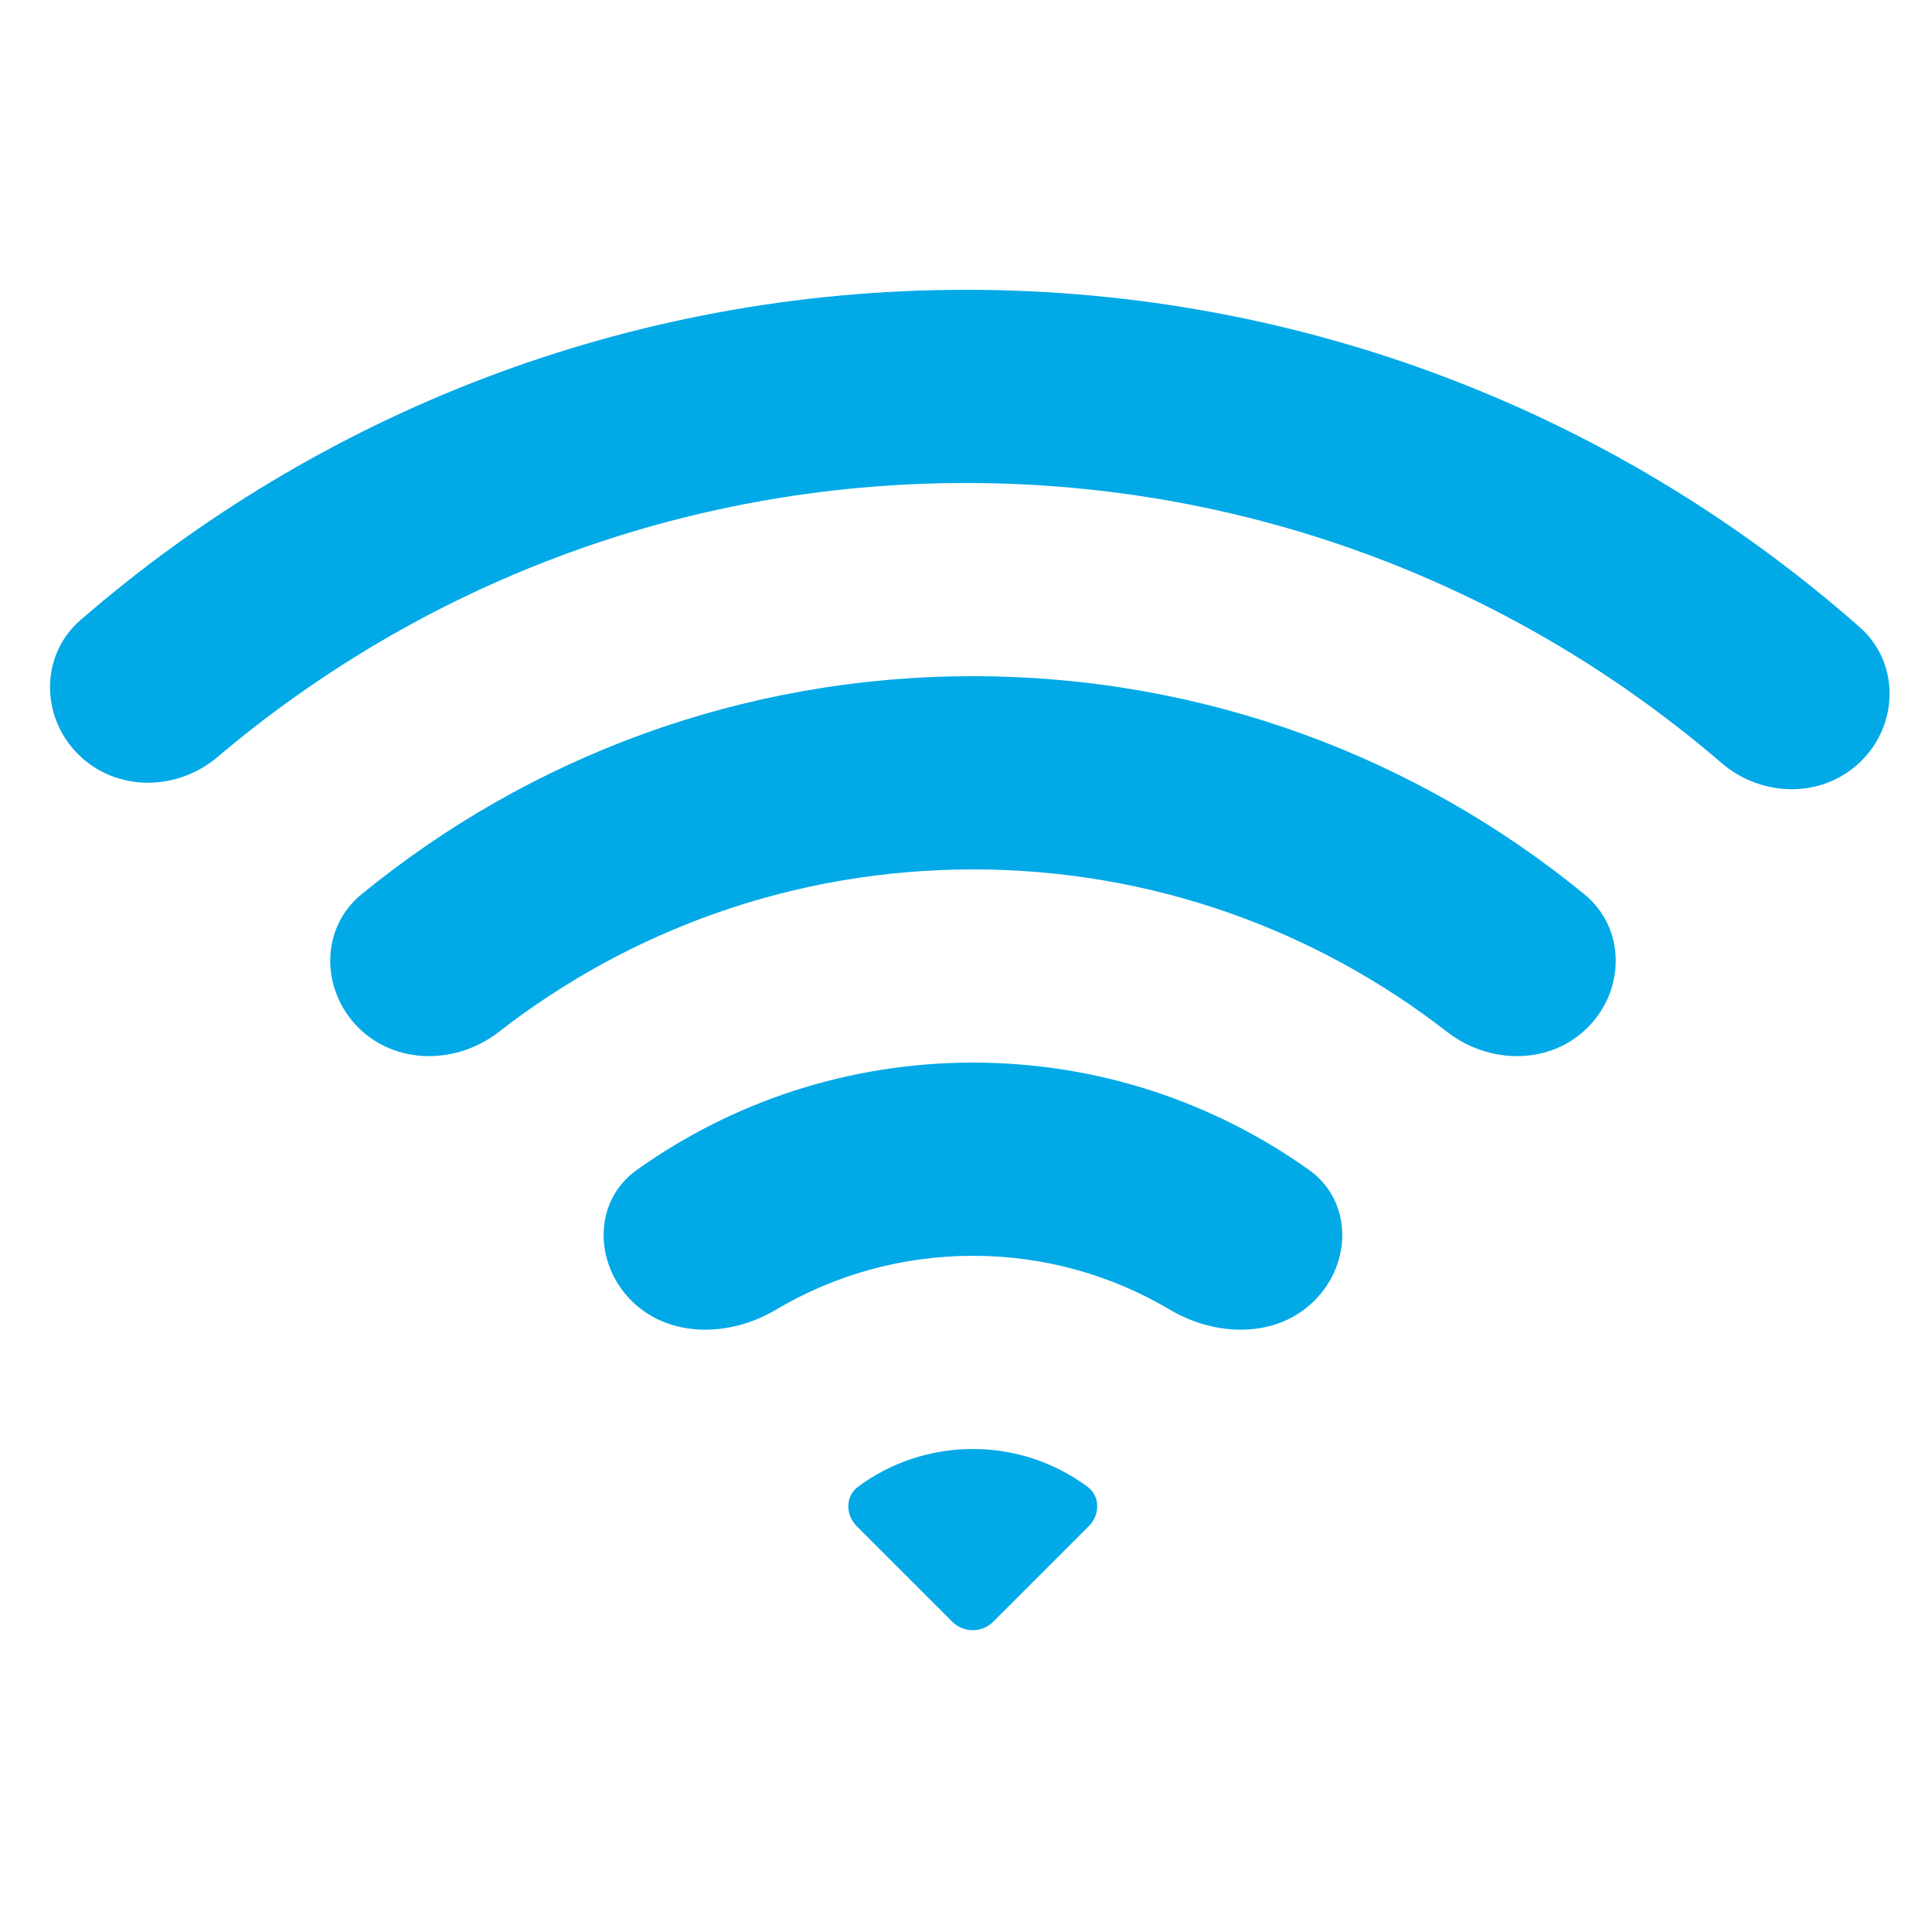
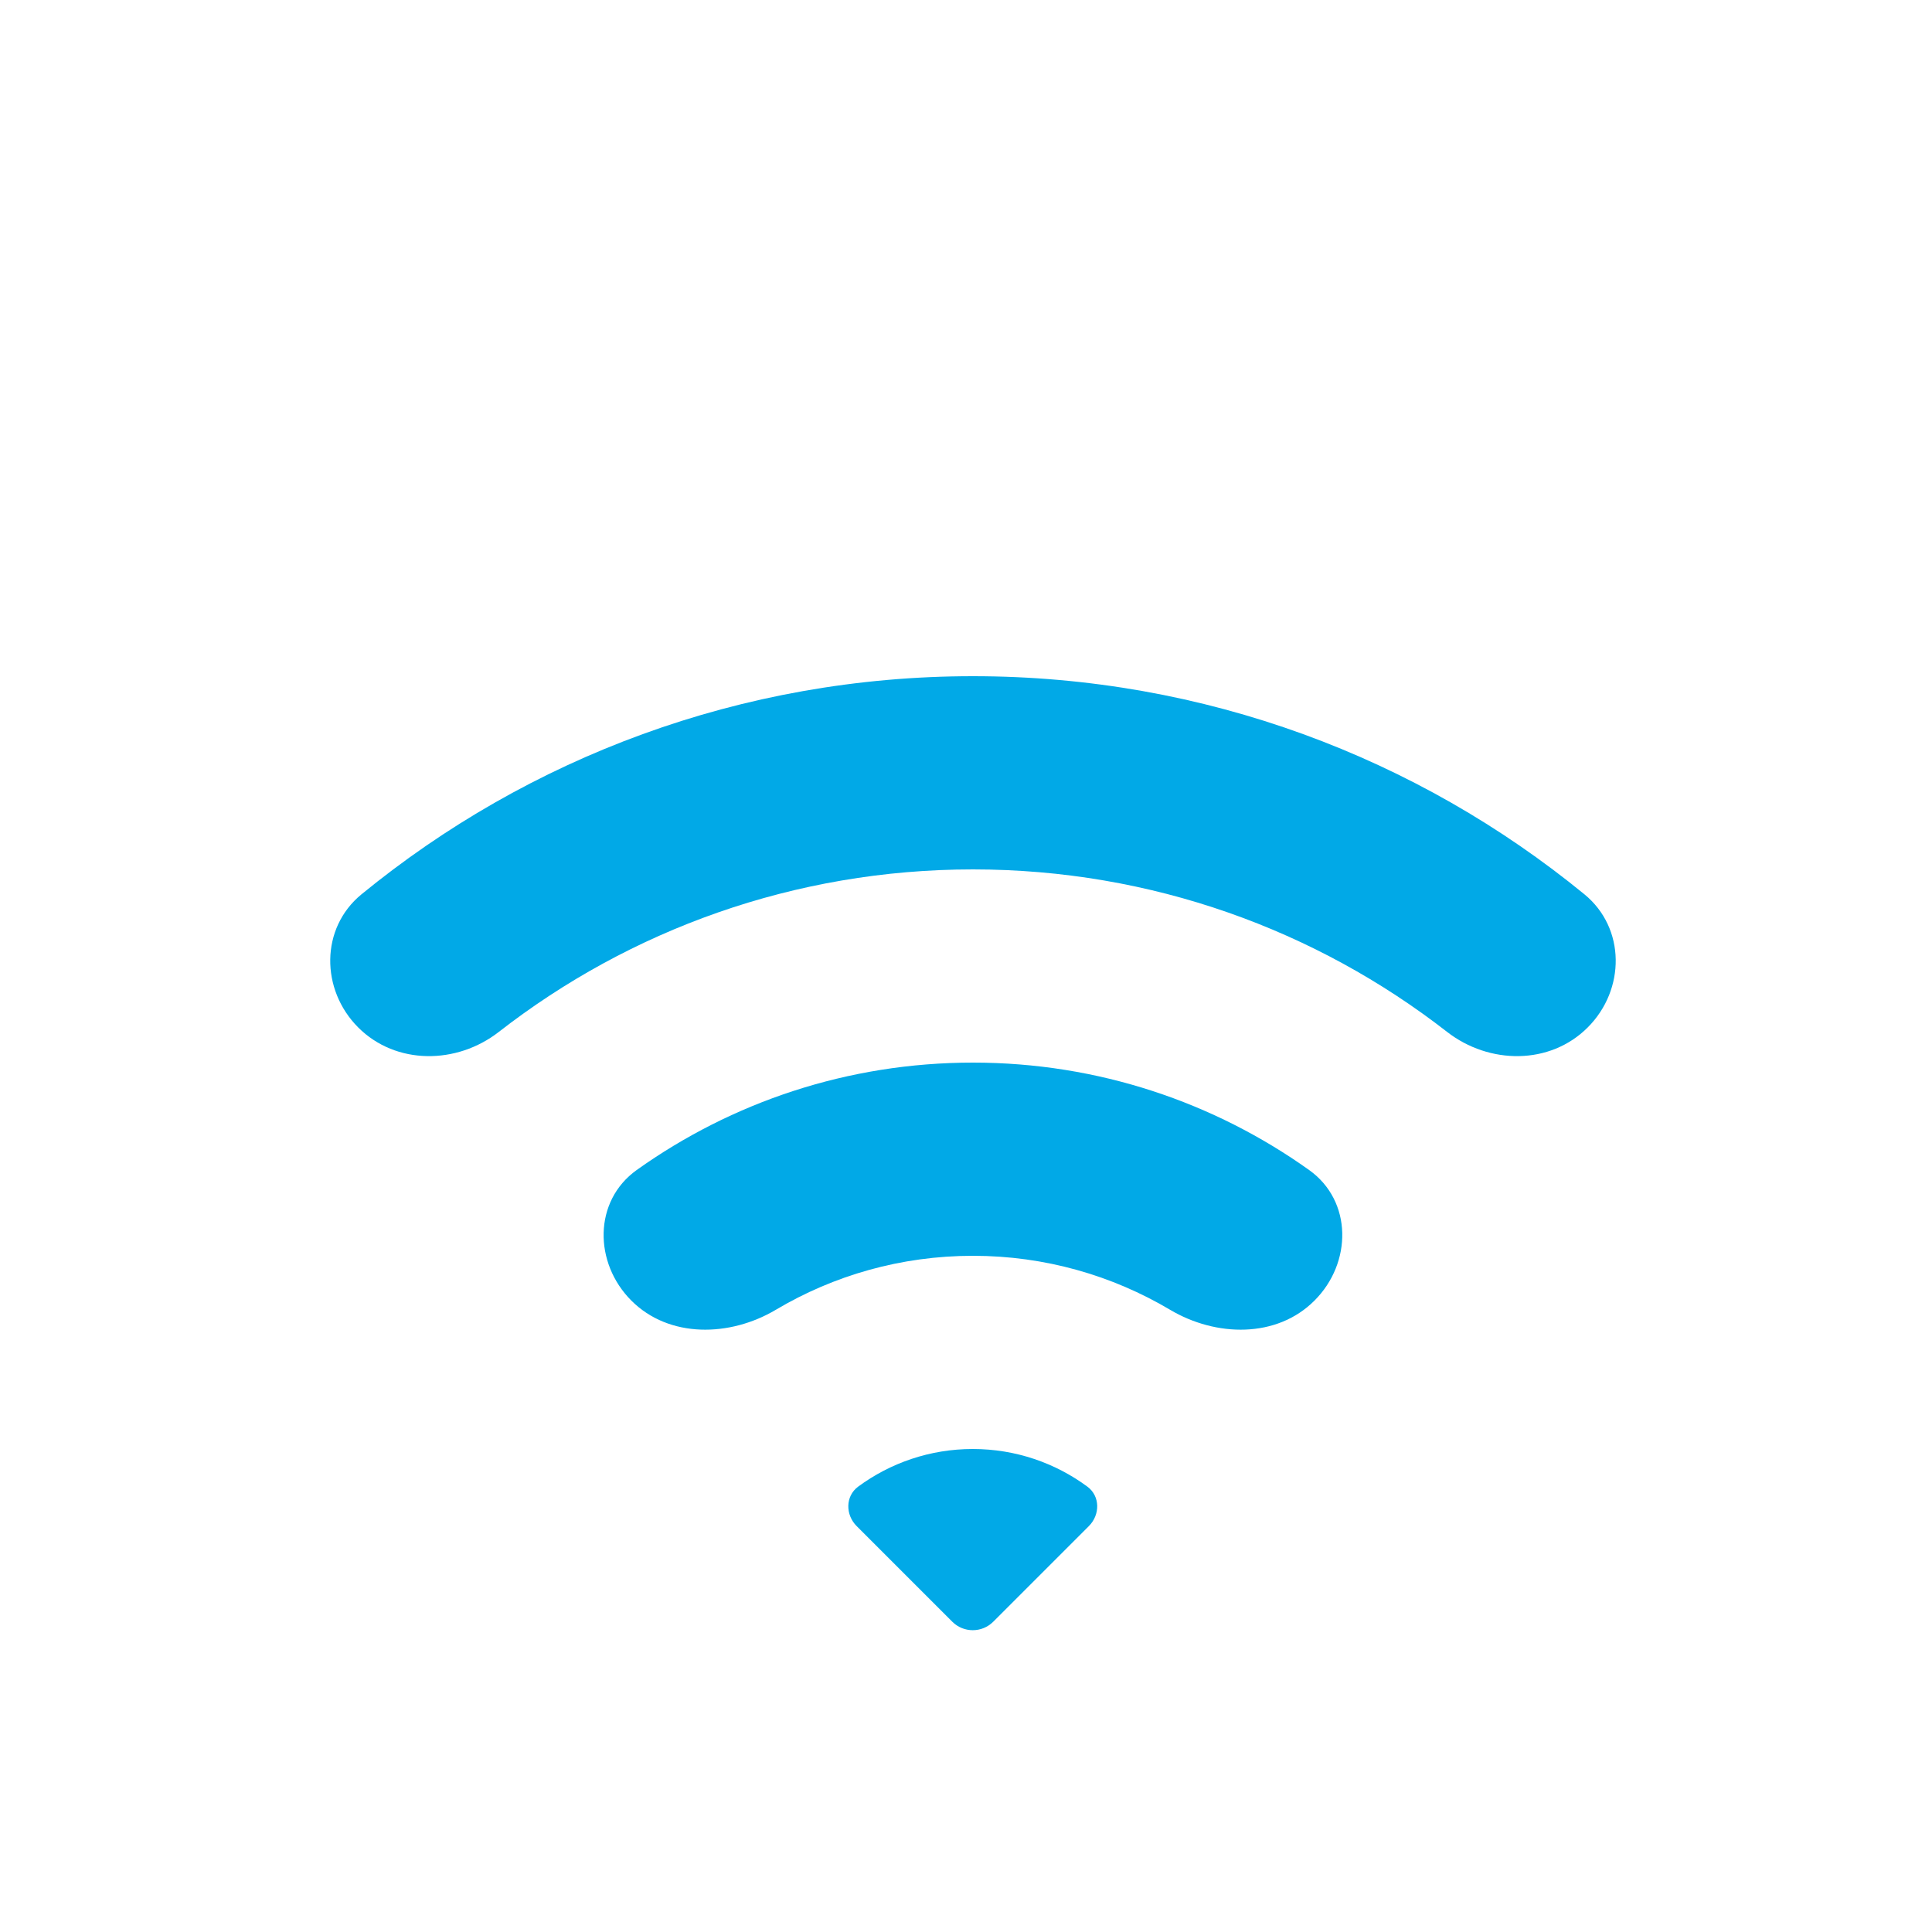
<svg xmlns="http://www.w3.org/2000/svg" width="800px" height="800px" viewBox="0 -3 20 20" fill="none">
  <g id="SVGRepo_bgCarrier" stroke-width="0" />
  <g id="SVGRepo_tracerCarrier" stroke-linecap="round" stroke-linejoin="round" />
  <g id="SVGRepo_iconCarrier">
    <path d="M8.883 12.39C8.75 12.489 8.751 12.681 8.868 12.798L9.858 13.788C9.975 13.905 10.165 13.905 10.282 13.788L11.272 12.798C11.389 12.681 11.39 12.489 11.257 12.39C10.925 12.145 10.515 12 10.07 12C9.626 12 9.215 12.145 8.883 12.39Z" fill="#01a9e7" />
    <path d="M6.536 10.464C6.146 10.074 6.142 9.433 6.591 9.112C7.573 8.412 8.774 8 10.072 8C11.369 8 12.57 8.412 13.552 9.112C14.002 9.433 13.998 10.074 13.607 10.464C13.217 10.855 12.588 10.841 12.113 10.559C11.515 10.204 10.817 10 10.072 10C9.326 10 8.628 10.204 8.031 10.559C7.556 10.841 6.927 10.855 6.536 10.464Z" fill="#01a9e7" />
-     <path d="M3.708 7.636C3.318 7.245 3.315 6.608 3.742 6.258C5.466 4.847 7.67 4 10.072 4C12.474 4 14.678 4.847 16.402 6.258C16.829 6.608 16.827 7.245 16.436 7.636C16.046 8.027 15.416 8.021 14.98 7.682C13.625 6.628 11.922 6 10.072 6C8.223 6 6.519 6.628 5.164 7.682C4.729 8.021 4.099 8.027 3.708 7.636Z" fill="#01a9e7" />
-     <path d="M0.808 4.807C0.418 4.417 0.416 3.781 0.833 3.419C3.289 1.289 6.494 0 10 0C13.546 0 16.784 1.318 19.251 3.492C19.666 3.857 19.658 4.493 19.265 4.88C18.871 5.268 18.241 5.259 17.822 4.899C15.721 3.092 12.988 2 10 2C7.046 2 4.342 3.067 2.251 4.837C1.829 5.194 1.199 5.198 0.808 4.807Z" fill="#01a9e7" />
+     <path d="M3.708 7.636C3.318 7.245 3.315 6.608 3.742 6.258C5.466 4.847 7.67 4 10.072 4C12.474 4 14.678 4.847 16.402 6.258C16.829 6.608 16.827 7.245 16.436 7.636C16.046 8.027 15.416 8.021 14.98 7.682C13.625 6.628 11.922 6 10.072 6C8.223 6 6.519 6.628 5.164 7.682C4.729 8.021 4.099 8.027 3.708 7.636" fill="#01a9e7" />
  </g>
</svg>